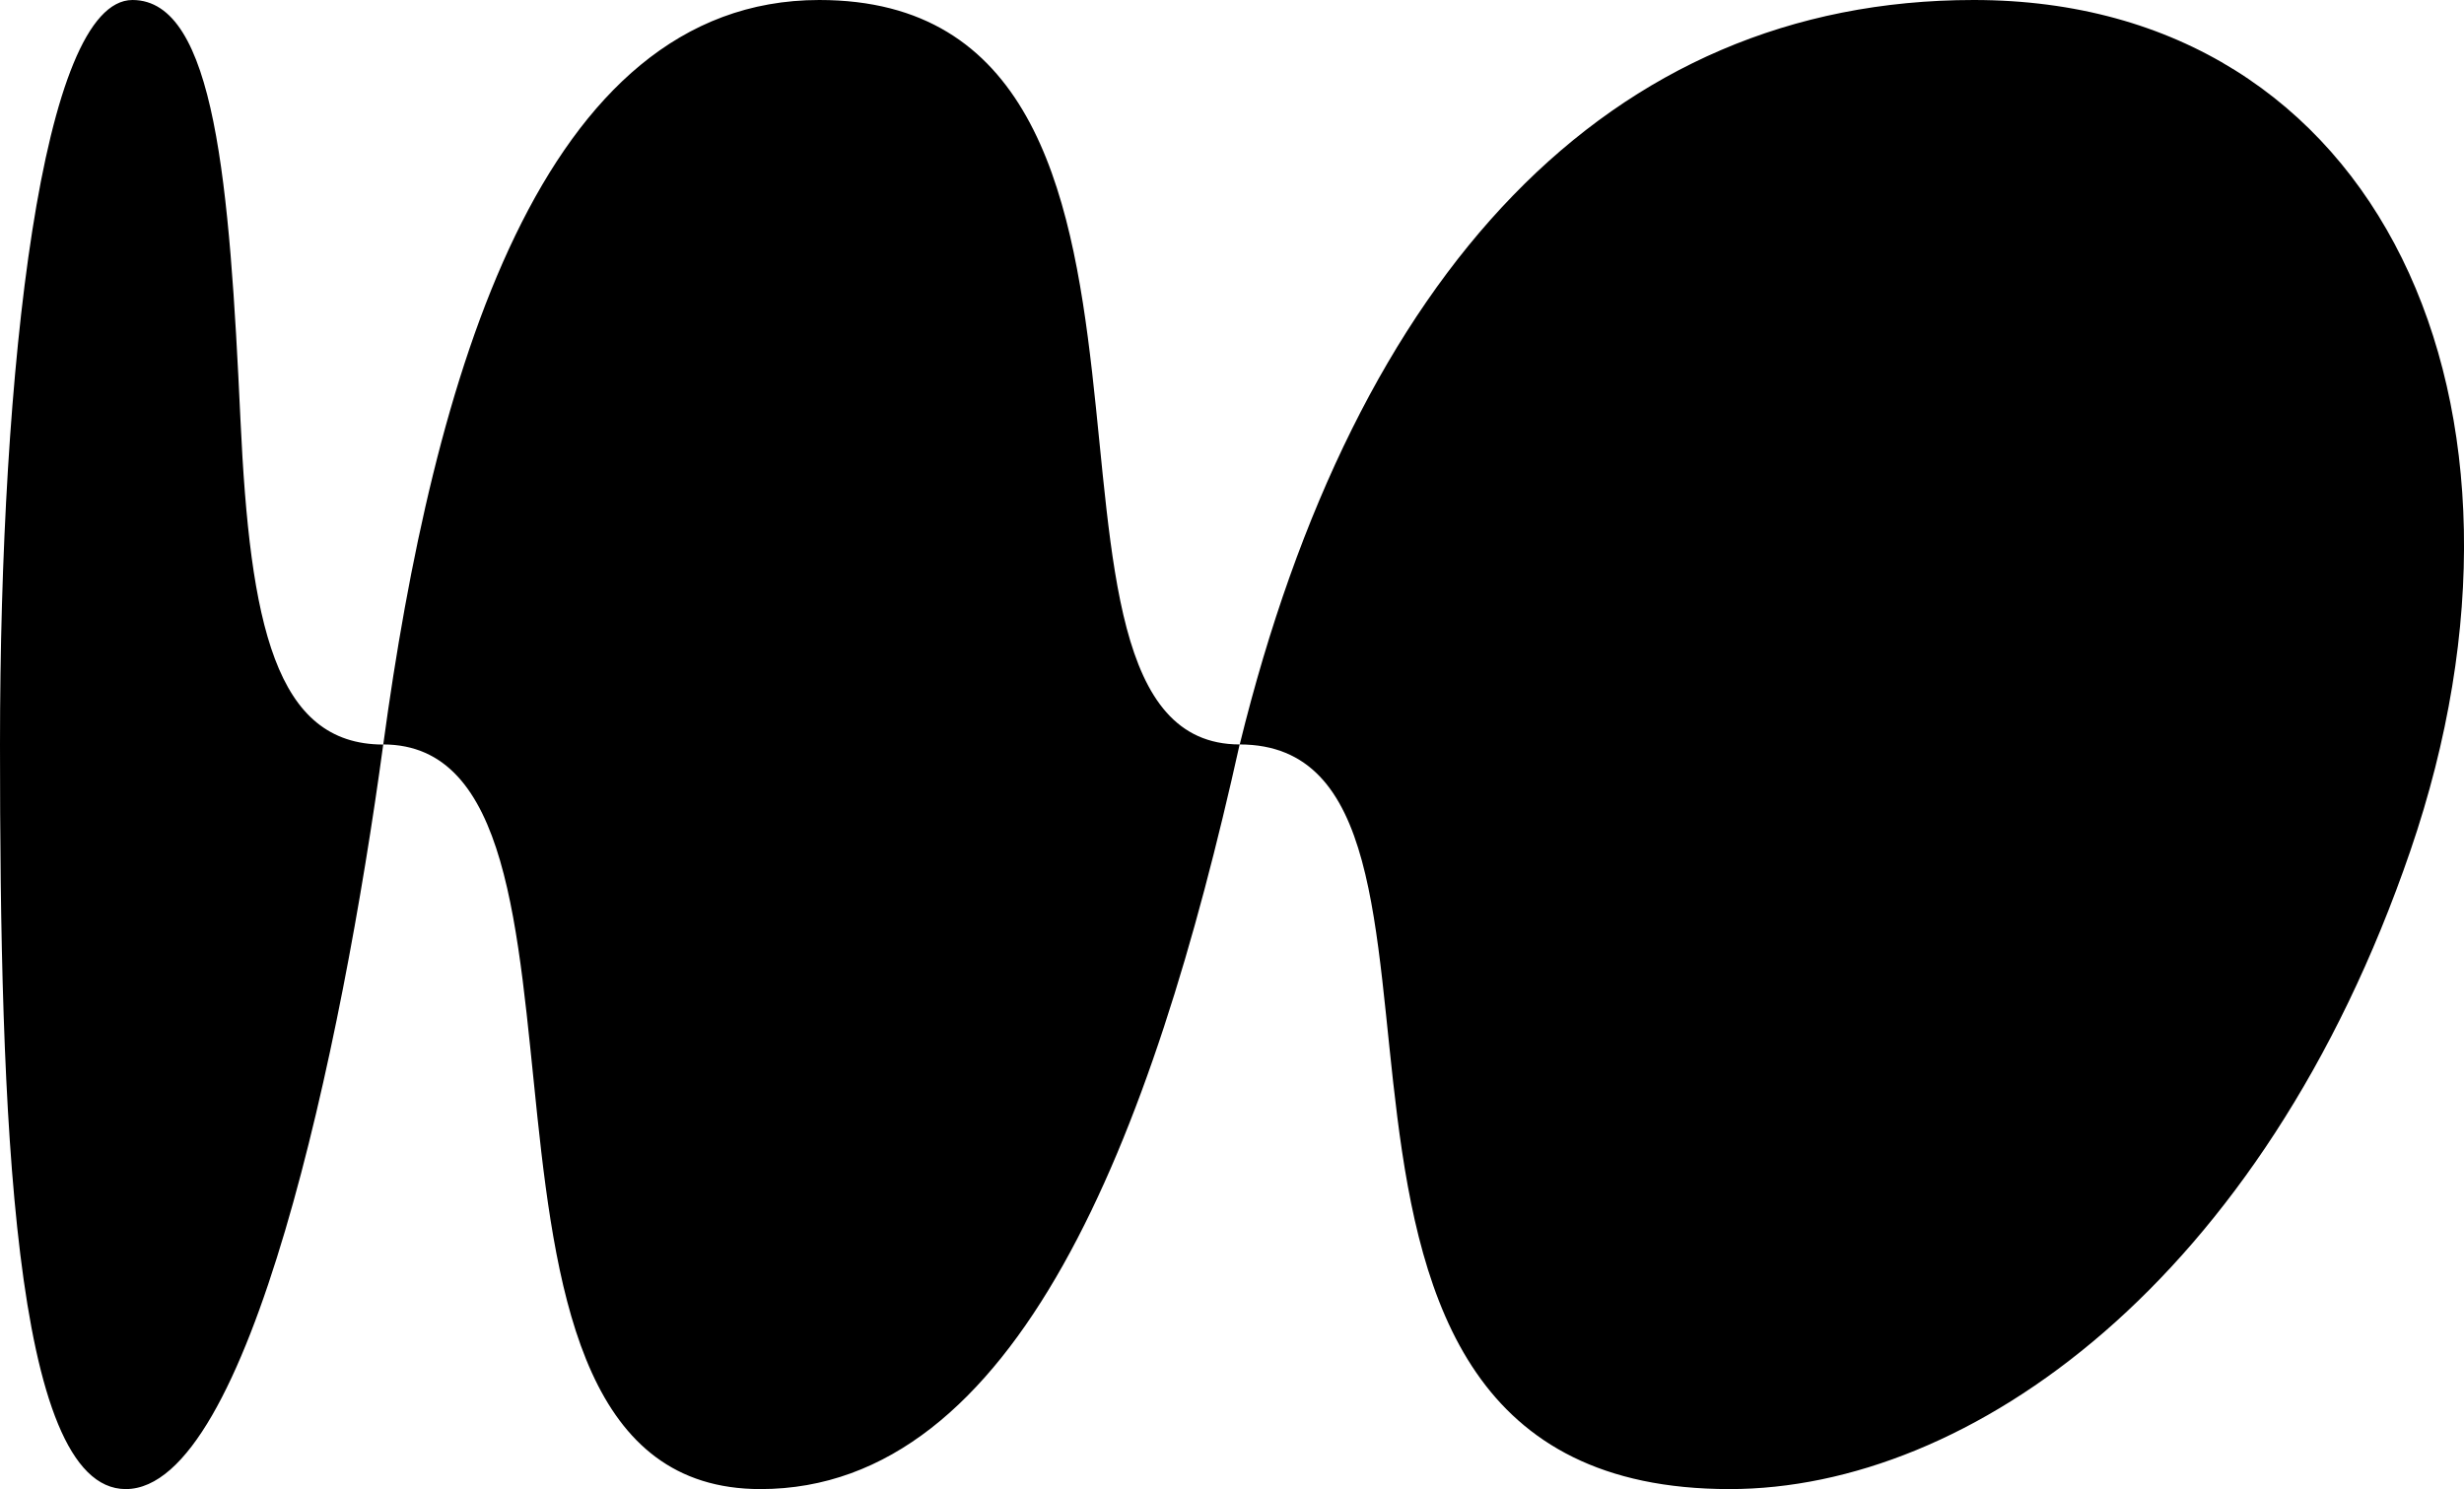
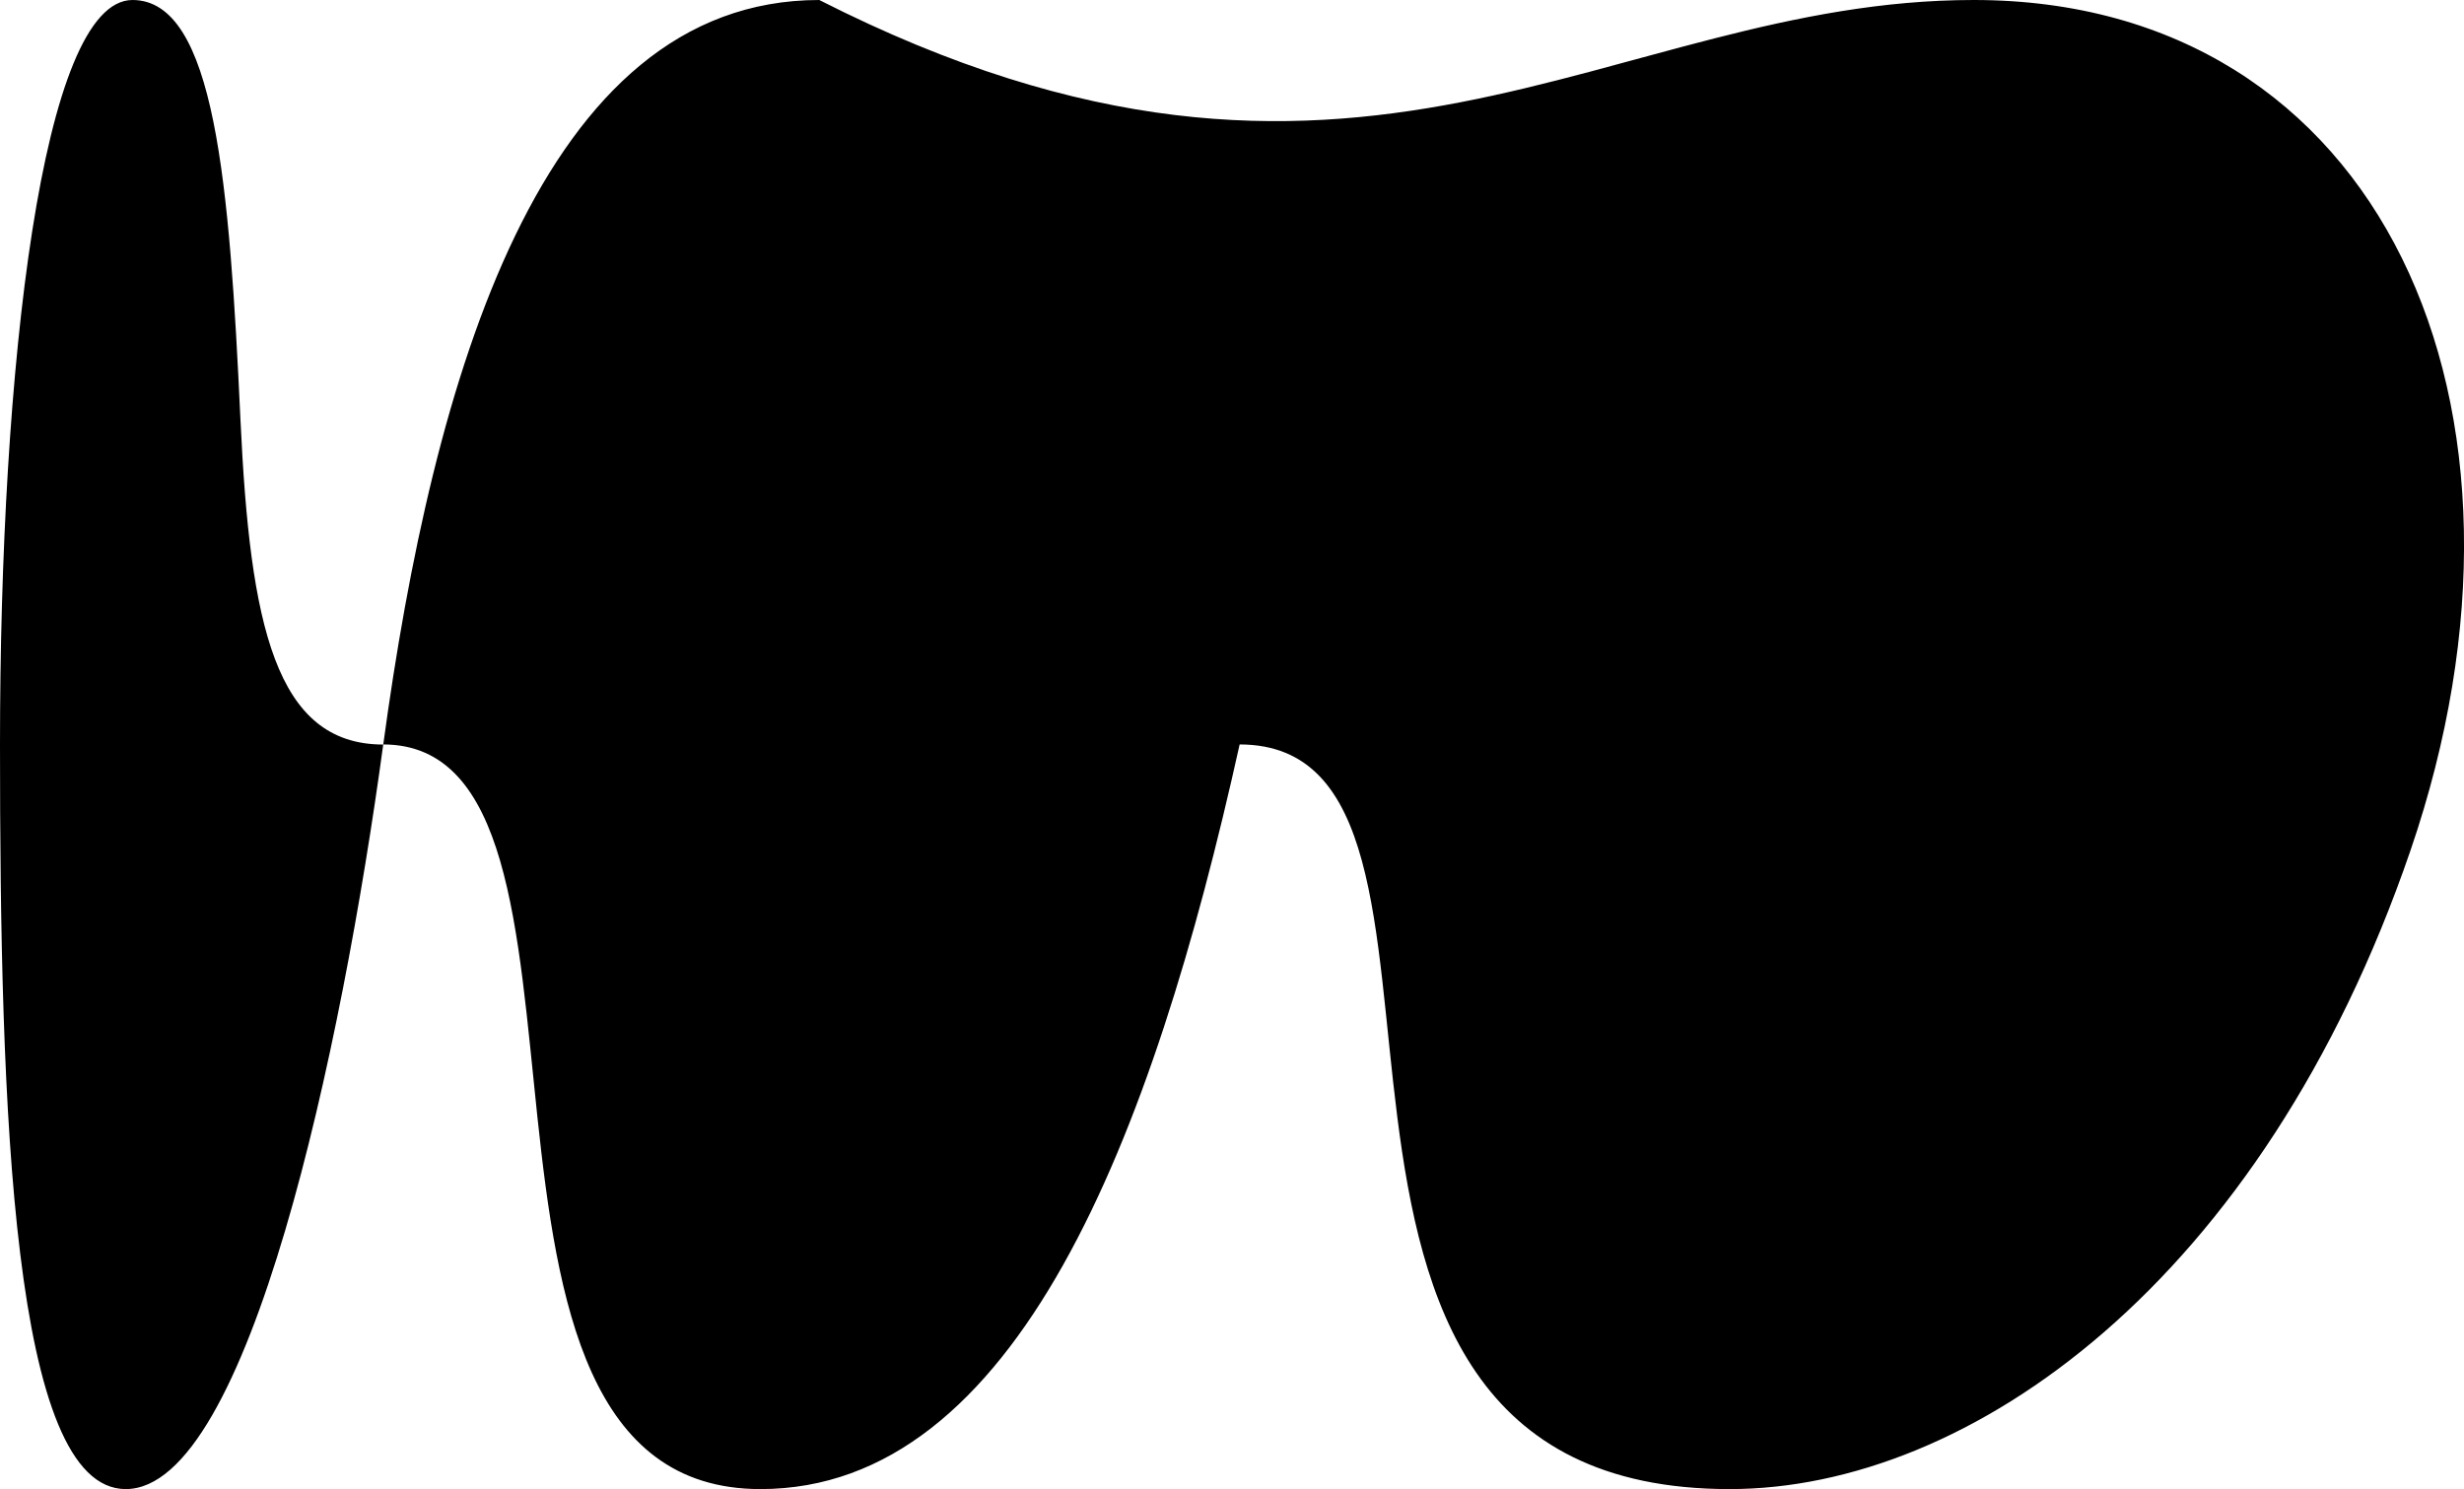
<svg xmlns="http://www.w3.org/2000/svg" data-bbox="0 0 251.644 152.1" viewBox="0 0 251.64 152.1" data-type="shape">
  <g>
-     <path d="M39.14 76.04c-4.22 31.03-13.74 76.06-26.3 76.06C1.23 152.1 0 113.39 0 76.04 0 37.57 4.27 0 13.53 0c8.44 0 9.91 18.82 11.03 42.92.97 20.83 3.54 33.13 14.58 33.13C44.21 38.75 55.2 0 83.67 0c42.78 0 17.21 76.04 42.94 76.04C138.45 27.84 164.27 0 201.57 0c41.54 0 60.22 41.37 44.59 86.91-15.14 44.12-45.05 65.19-69.52 65.19-52.28 0-21.55-76.06-50.04-76.06-8.94 40.33-22.8 76.06-48.94 76.06-35.12 0-12.78-76.06-38.53-76.06Z" />
+     <path d="M39.14 76.04c-4.22 31.03-13.74 76.06-26.3 76.06C1.23 152.1 0 113.39 0 76.04 0 37.57 4.27 0 13.53 0c8.44 0 9.91 18.82 11.03 42.92.97 20.83 3.54 33.13 14.58 33.13C44.21 38.75 55.2 0 83.67 0C138.45 27.84 164.27 0 201.57 0c41.54 0 60.22 41.37 44.59 86.91-15.14 44.12-45.05 65.19-69.52 65.19-52.28 0-21.55-76.06-50.04-76.06-8.94 40.33-22.8 76.06-48.94 76.06-35.12 0-12.78-76.06-38.53-76.06Z" />
  </g>
</svg>